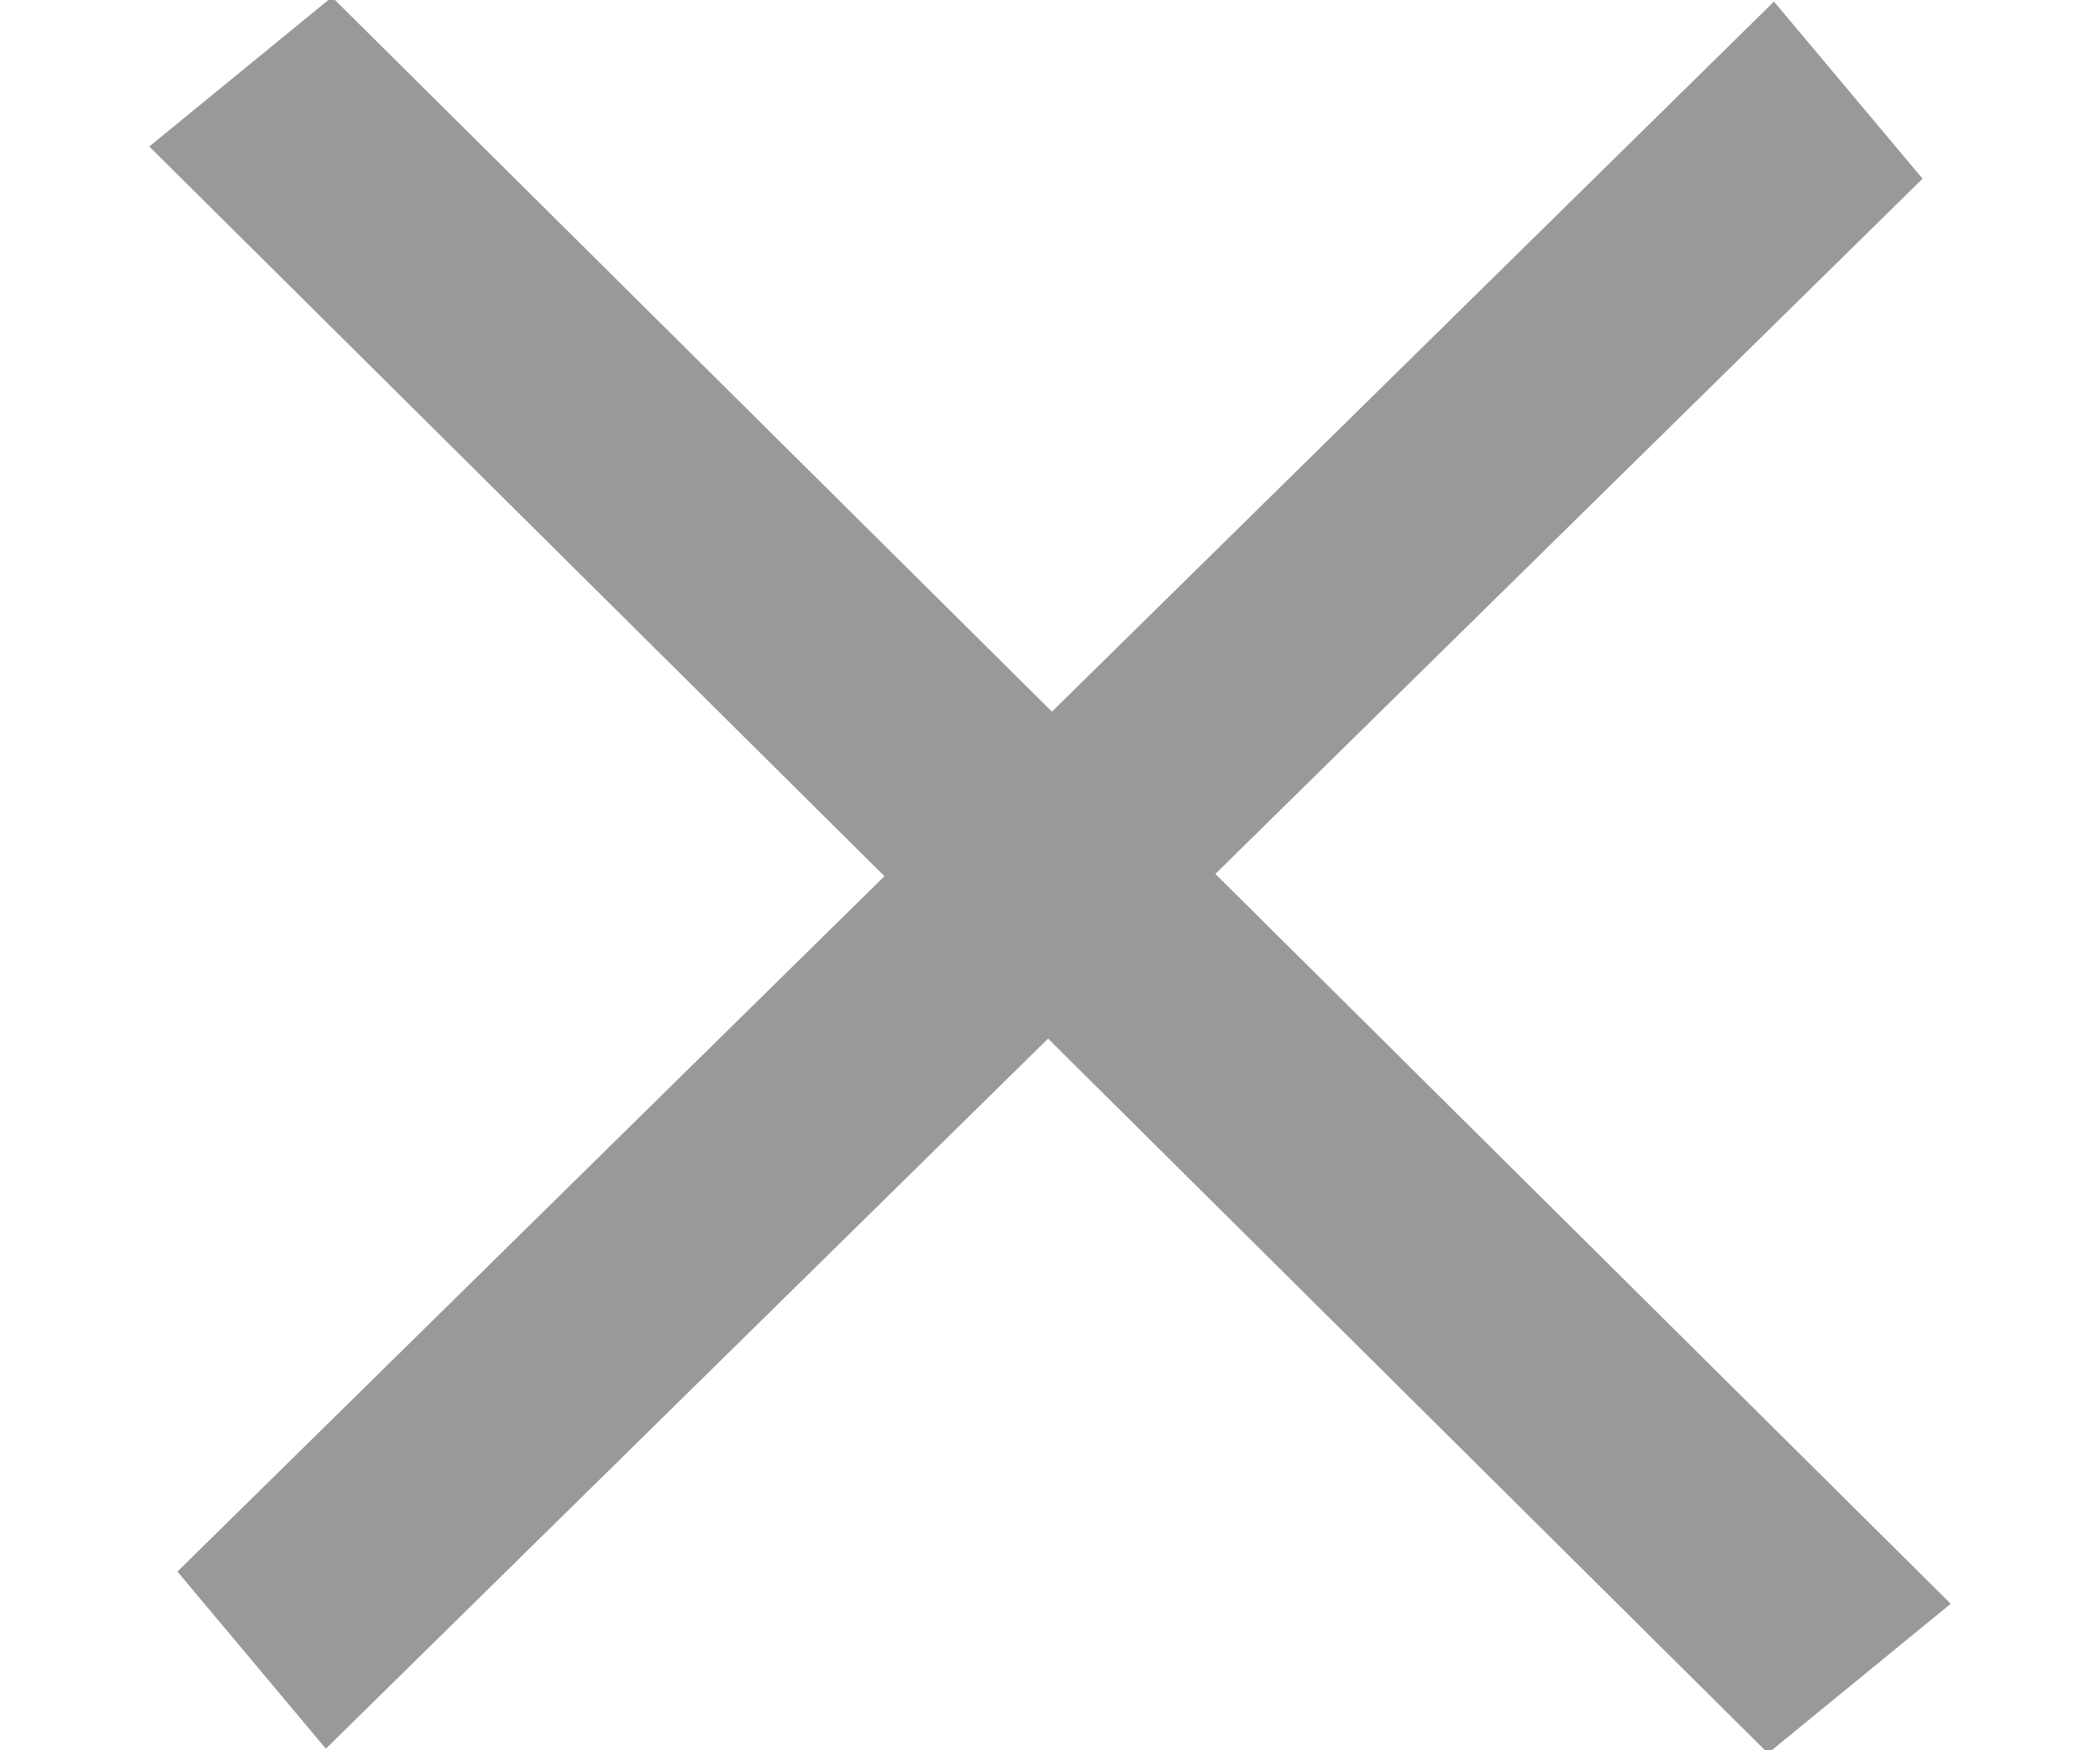
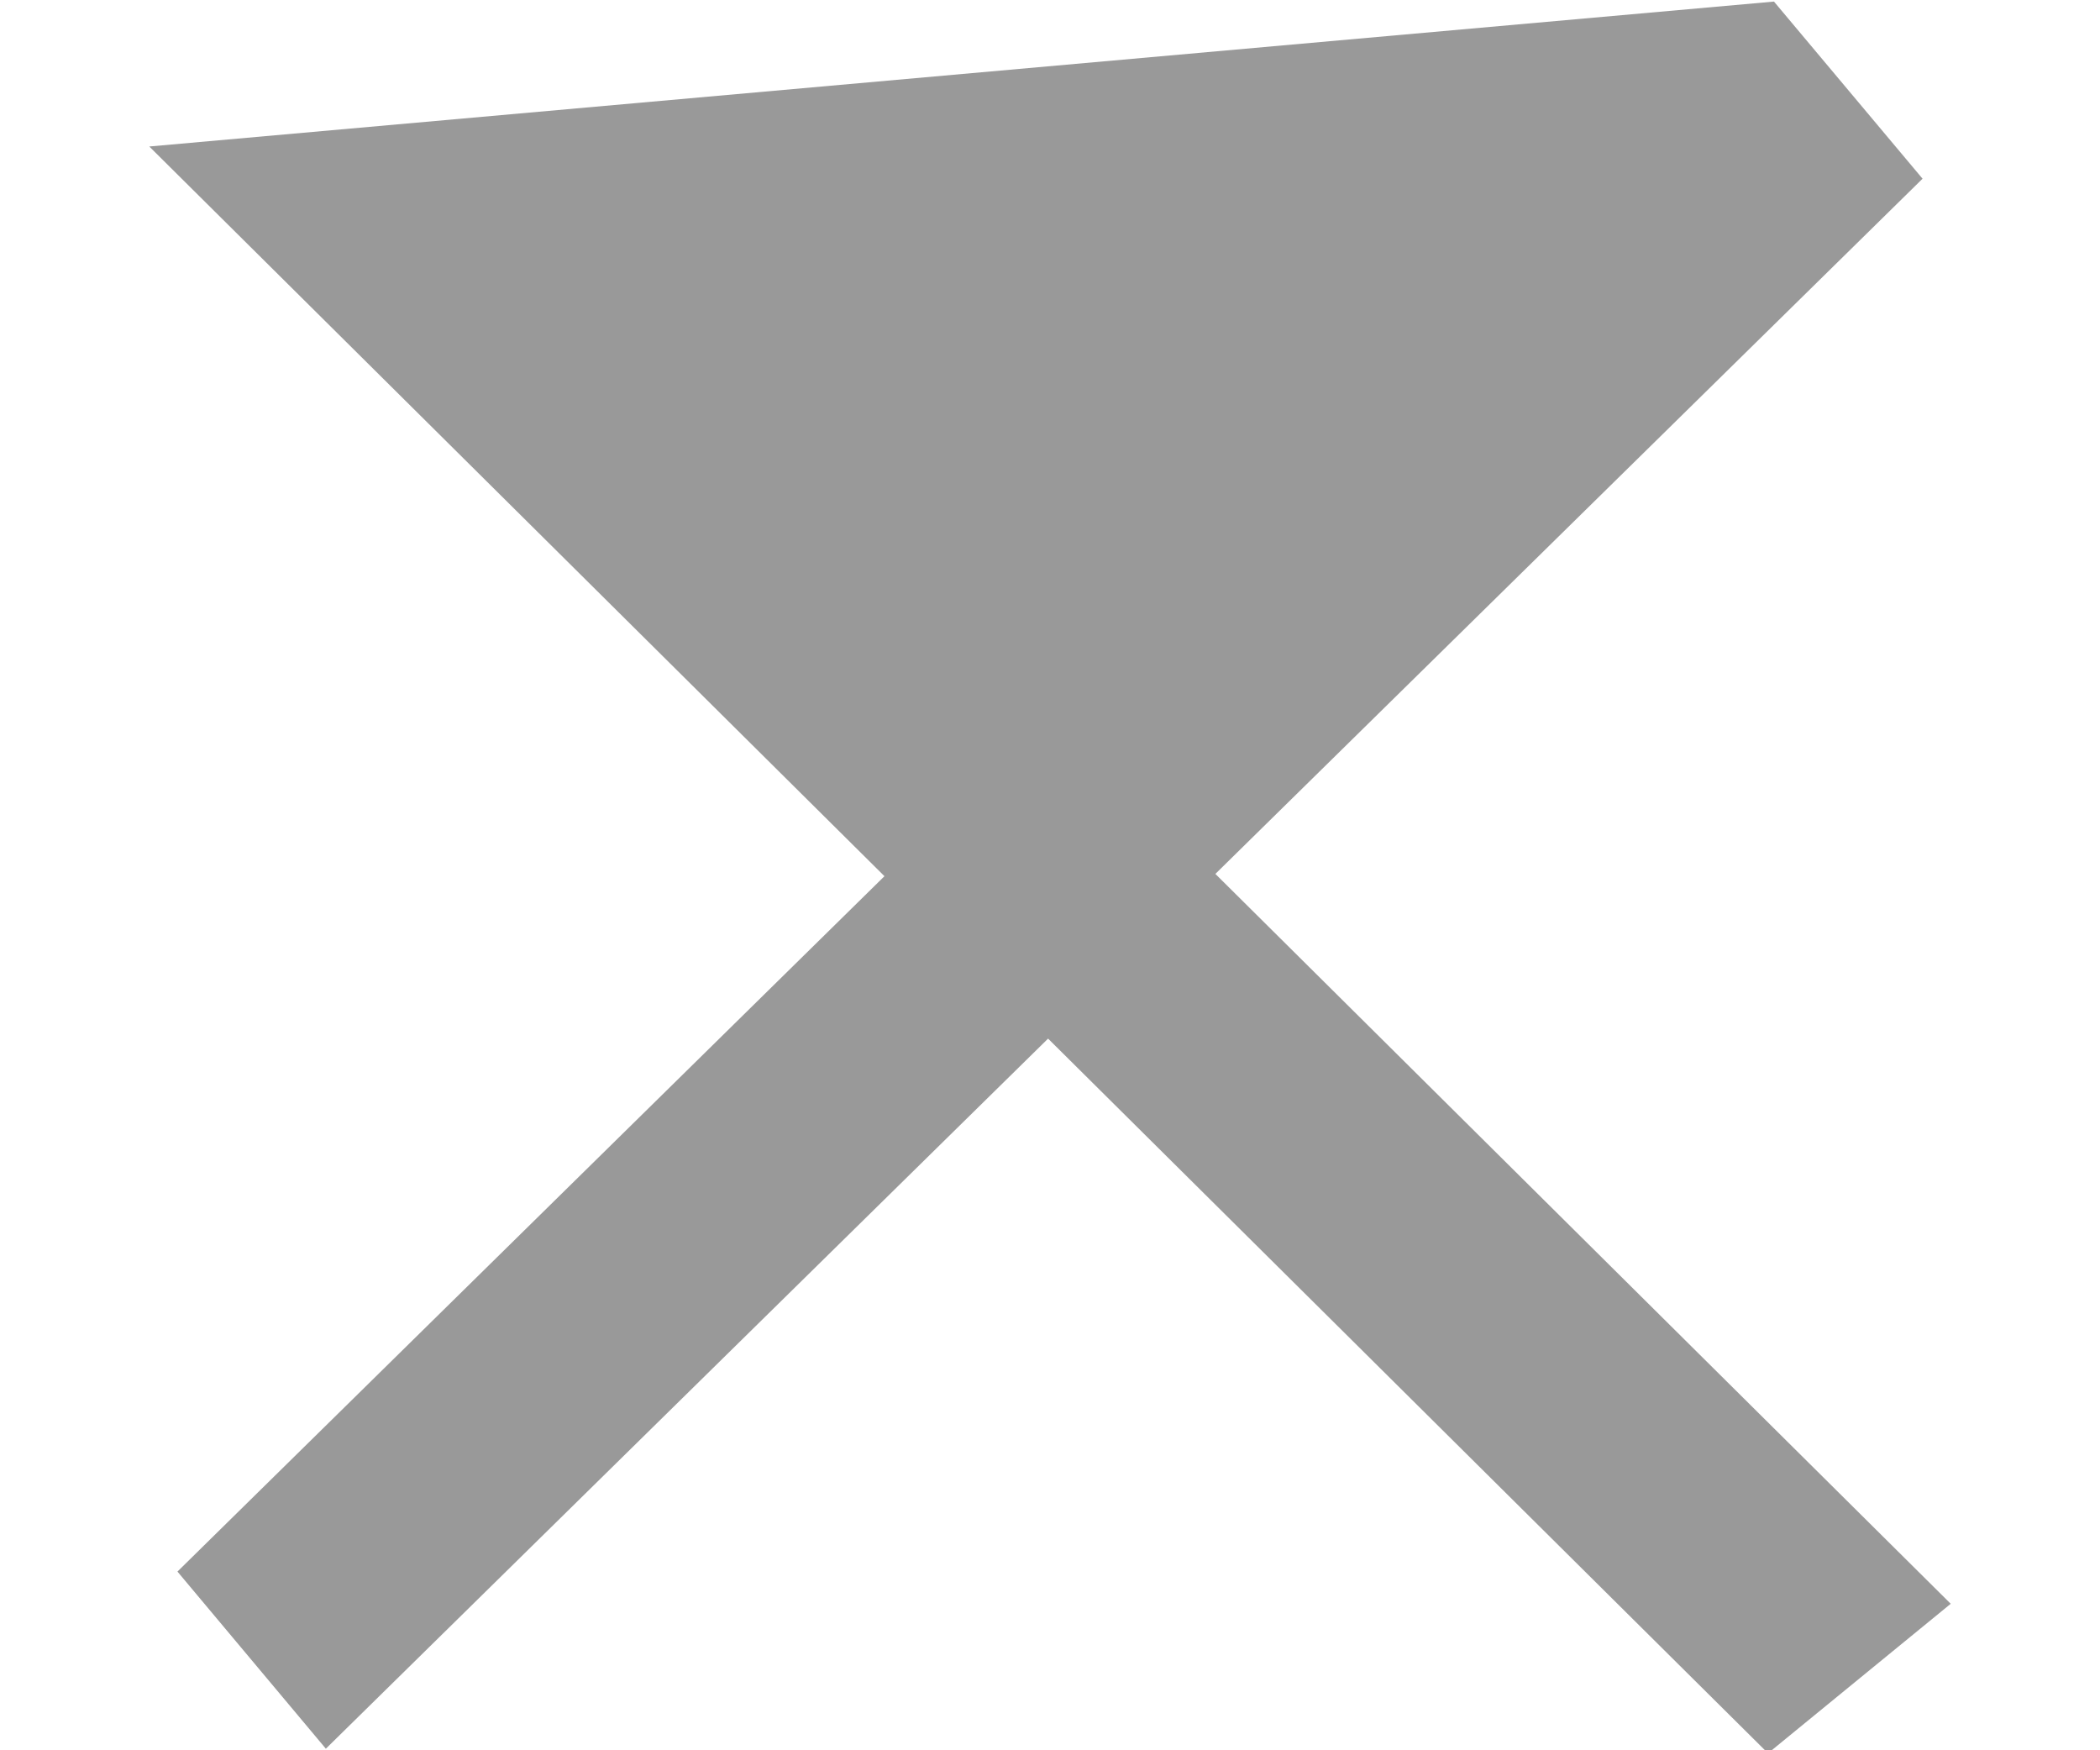
<svg xmlns="http://www.w3.org/2000/svg" width="12" height="10" viewBox="0 0 12 10">
-   <path d="M11.147 9.163l-1.044.854-4.114-4.083-4.127 4.057-.848-1.012 4.04-3.973L.853.837l1.044-.854 4.114 4.083L10.137.009l.849 1.012-4.041 3.972 4.202 4.17z" fill="#999" />
+   <path d="M11.147 9.163l-1.044.854-4.114-4.083-4.127 4.057-.848-1.012 4.04-3.973L.853.837L10.137.009l.849 1.012-4.041 3.972 4.202 4.17z" fill="#999" />
</svg>